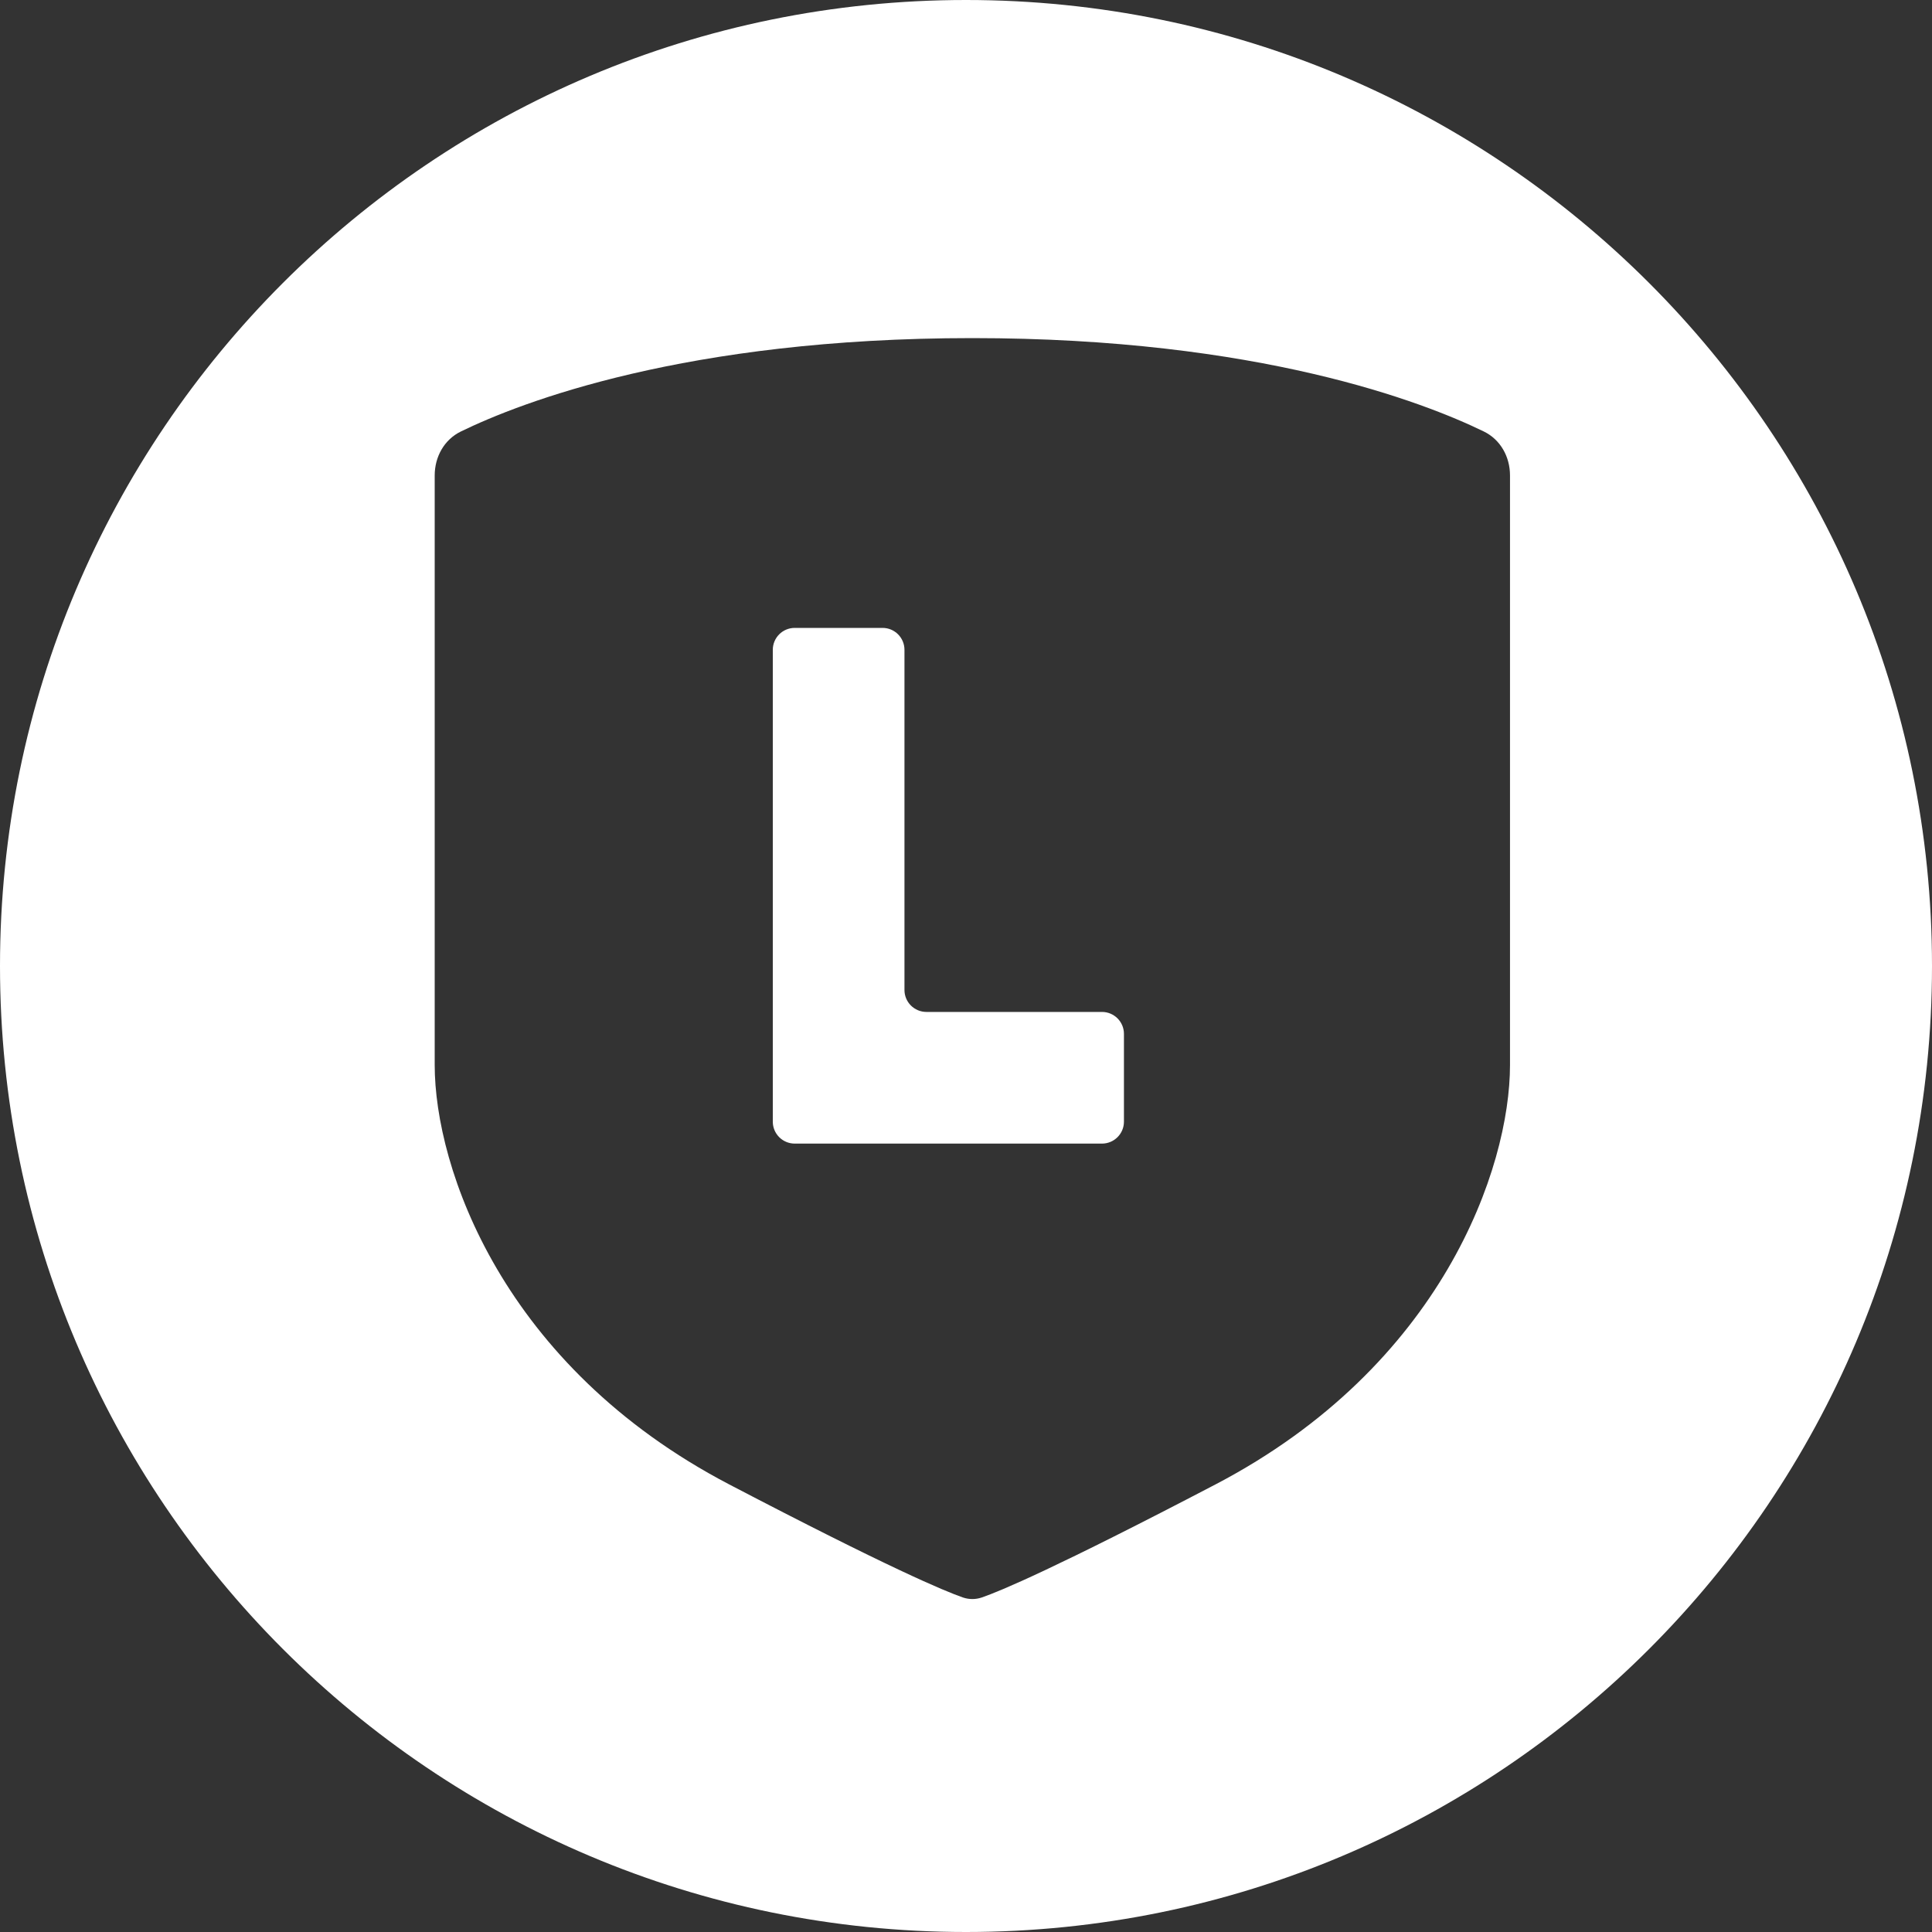
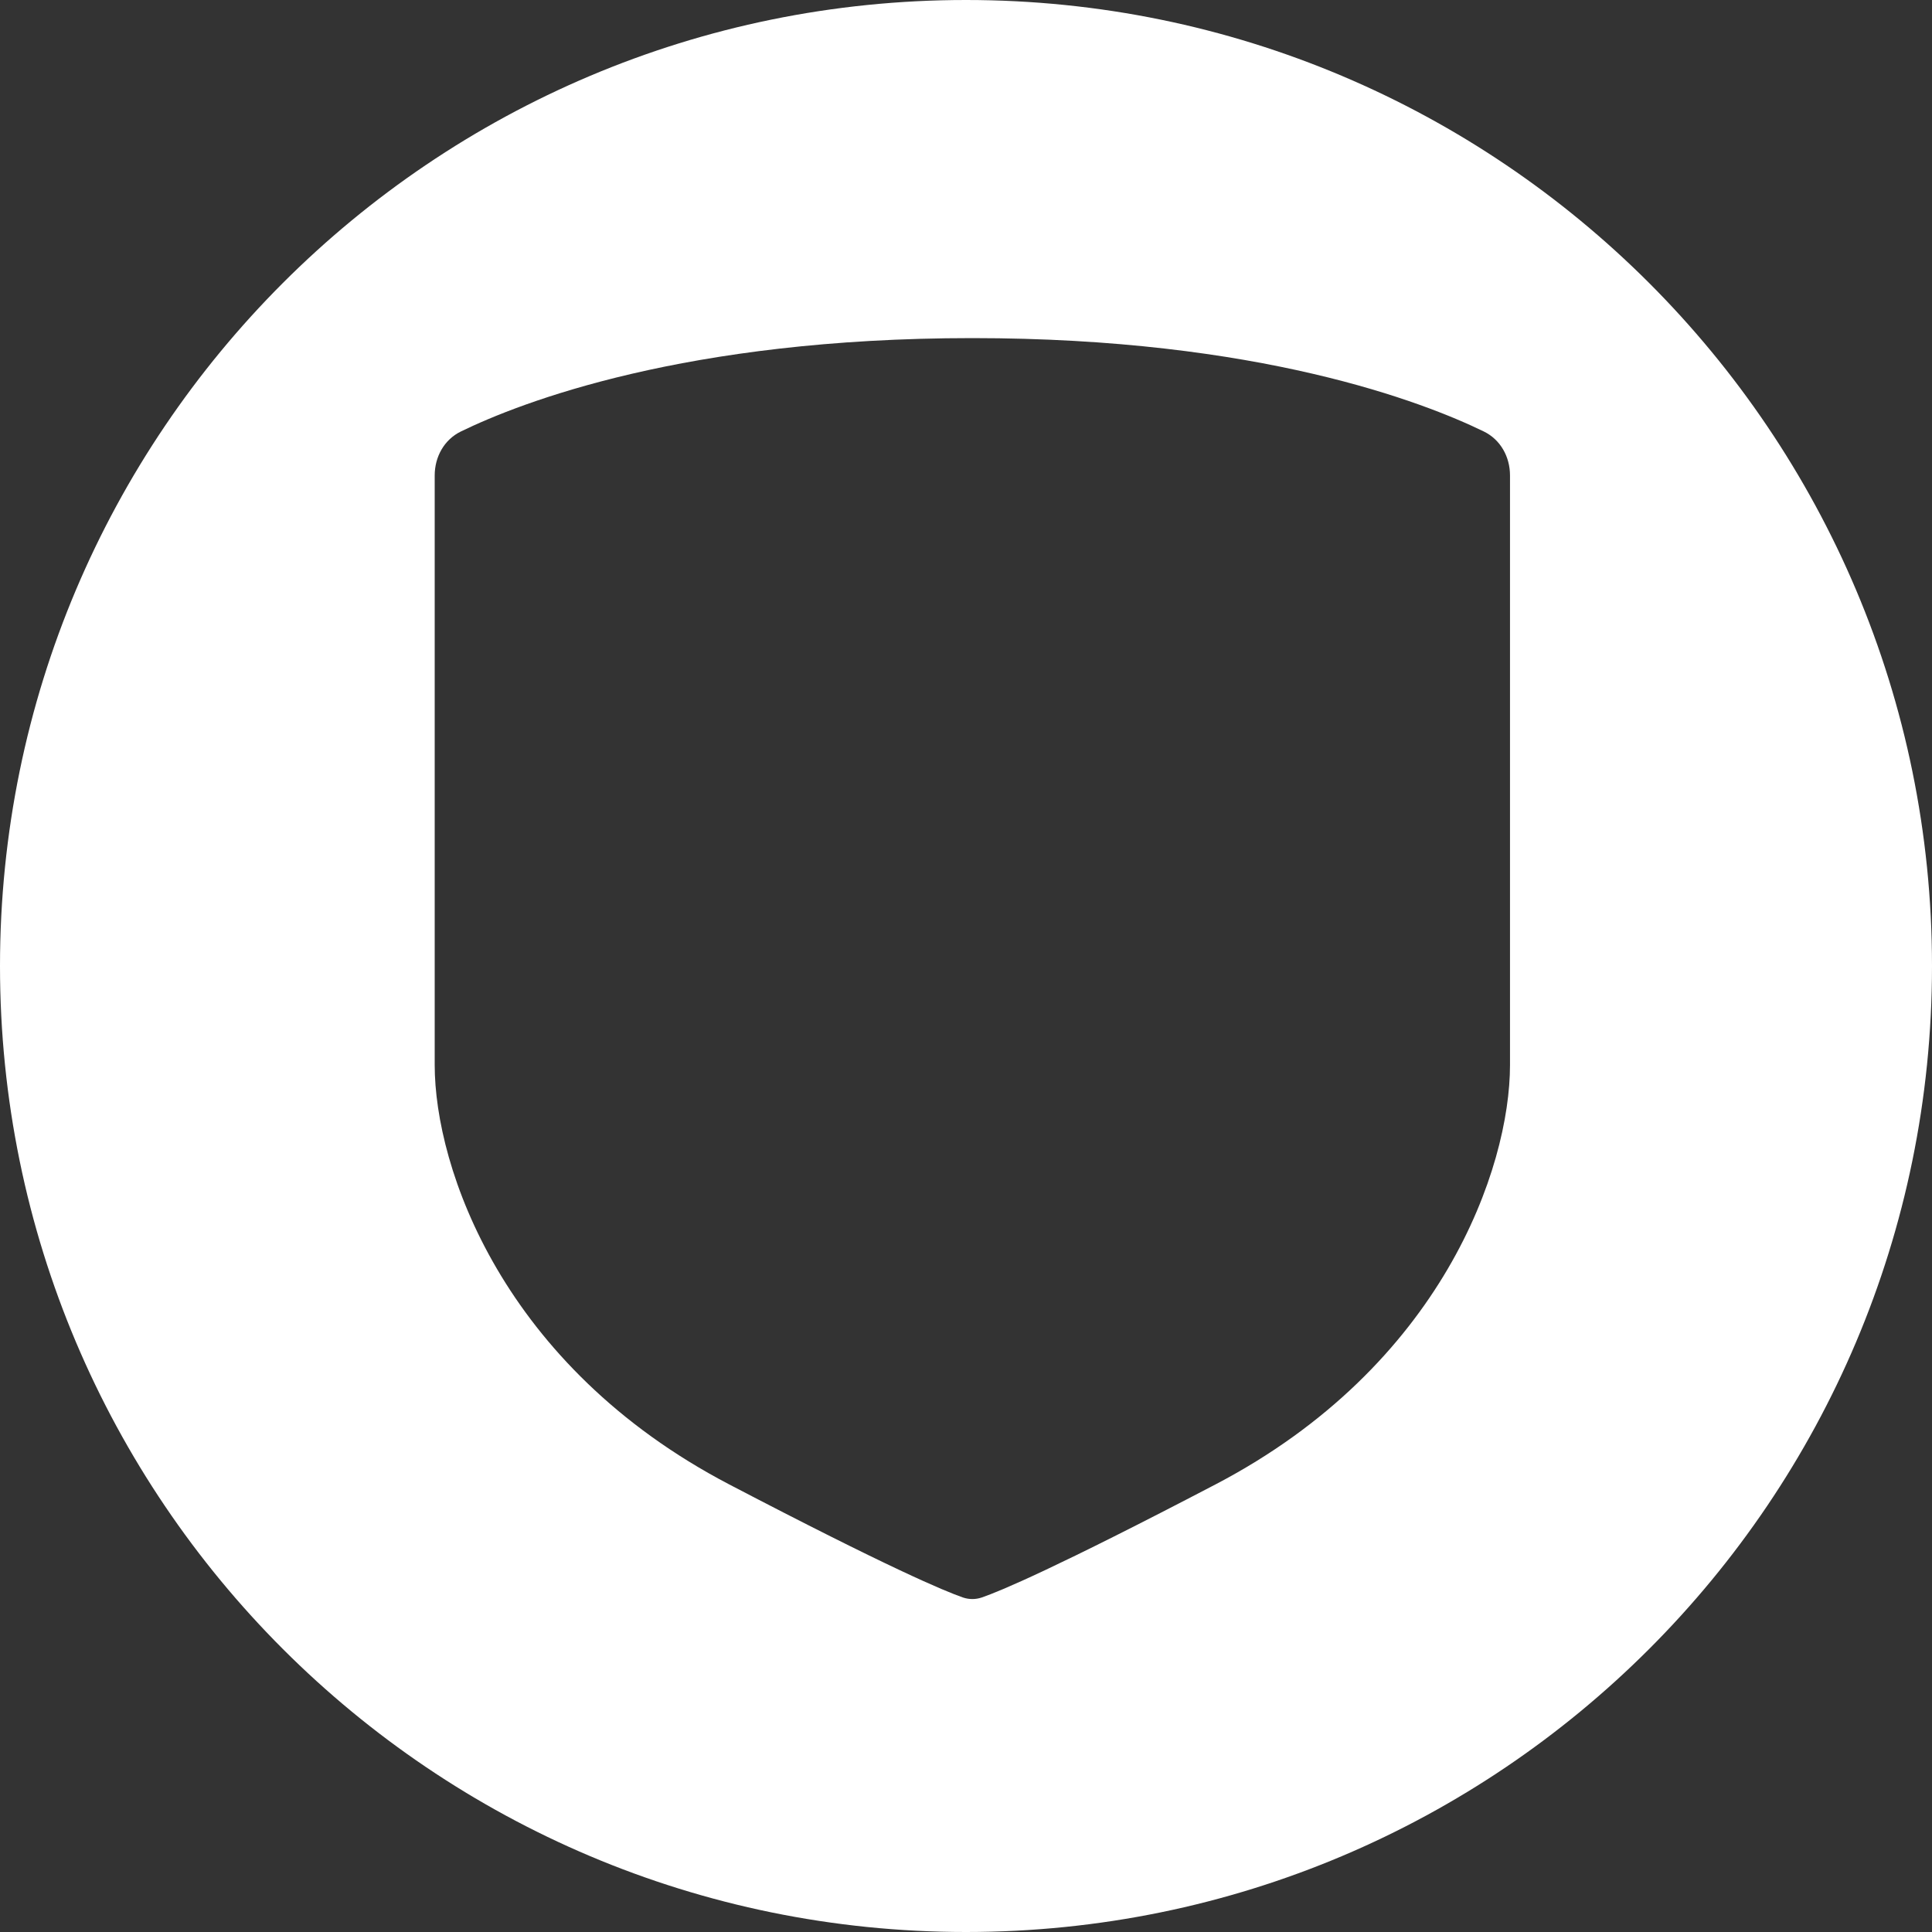
<svg xmlns="http://www.w3.org/2000/svg" width="40" height="40" viewBox="0 0 40 40" fill="none">
  <rect x="0" y="0" width="40" height="40" fill="#333333" stroke="none" />
  <path fill-rule="evenodd" clip-rule="evenodd" d="M20 0C8.954 0 0 8.954 0 20C0 31.046 8.954 40 20 40C31.046 40 40 31.046 40 20C40 8.954 31.046 0 20 0ZM9.543 8.933C10.785 8.329 14.194 7 20.131 7C26.069 7 29.478 8.329 30.72 8.933C31.067 9.102 31.263 9.458 31.263 9.844V22.049C31.263 24.179 29.86 28.28 25.166 30.733C21.857 32.462 20.712 32.942 20.324 33.075C20.198 33.117 20.065 33.117 19.939 33.075C19.552 32.941 18.406 32.461 15.097 30.733C10.403 28.28 9 24.179 9 22.049V9.844C9 9.458 9.196 9.102 9.543 8.933Z" fill="white" />
-   <path d="M18.272 13H16.454C16.203 13 16 13.203 16 13.454V23.223C16 23.474 16.203 23.677 16.454 23.677H22.815C23.066 23.677 23.27 23.474 23.27 23.223V21.405C23.27 21.154 23.066 20.951 22.815 20.951H19.18C18.93 20.951 18.726 20.748 18.726 20.497V13.454C18.726 13.203 18.523 13 18.272 13Z" fill="white" />
</svg>